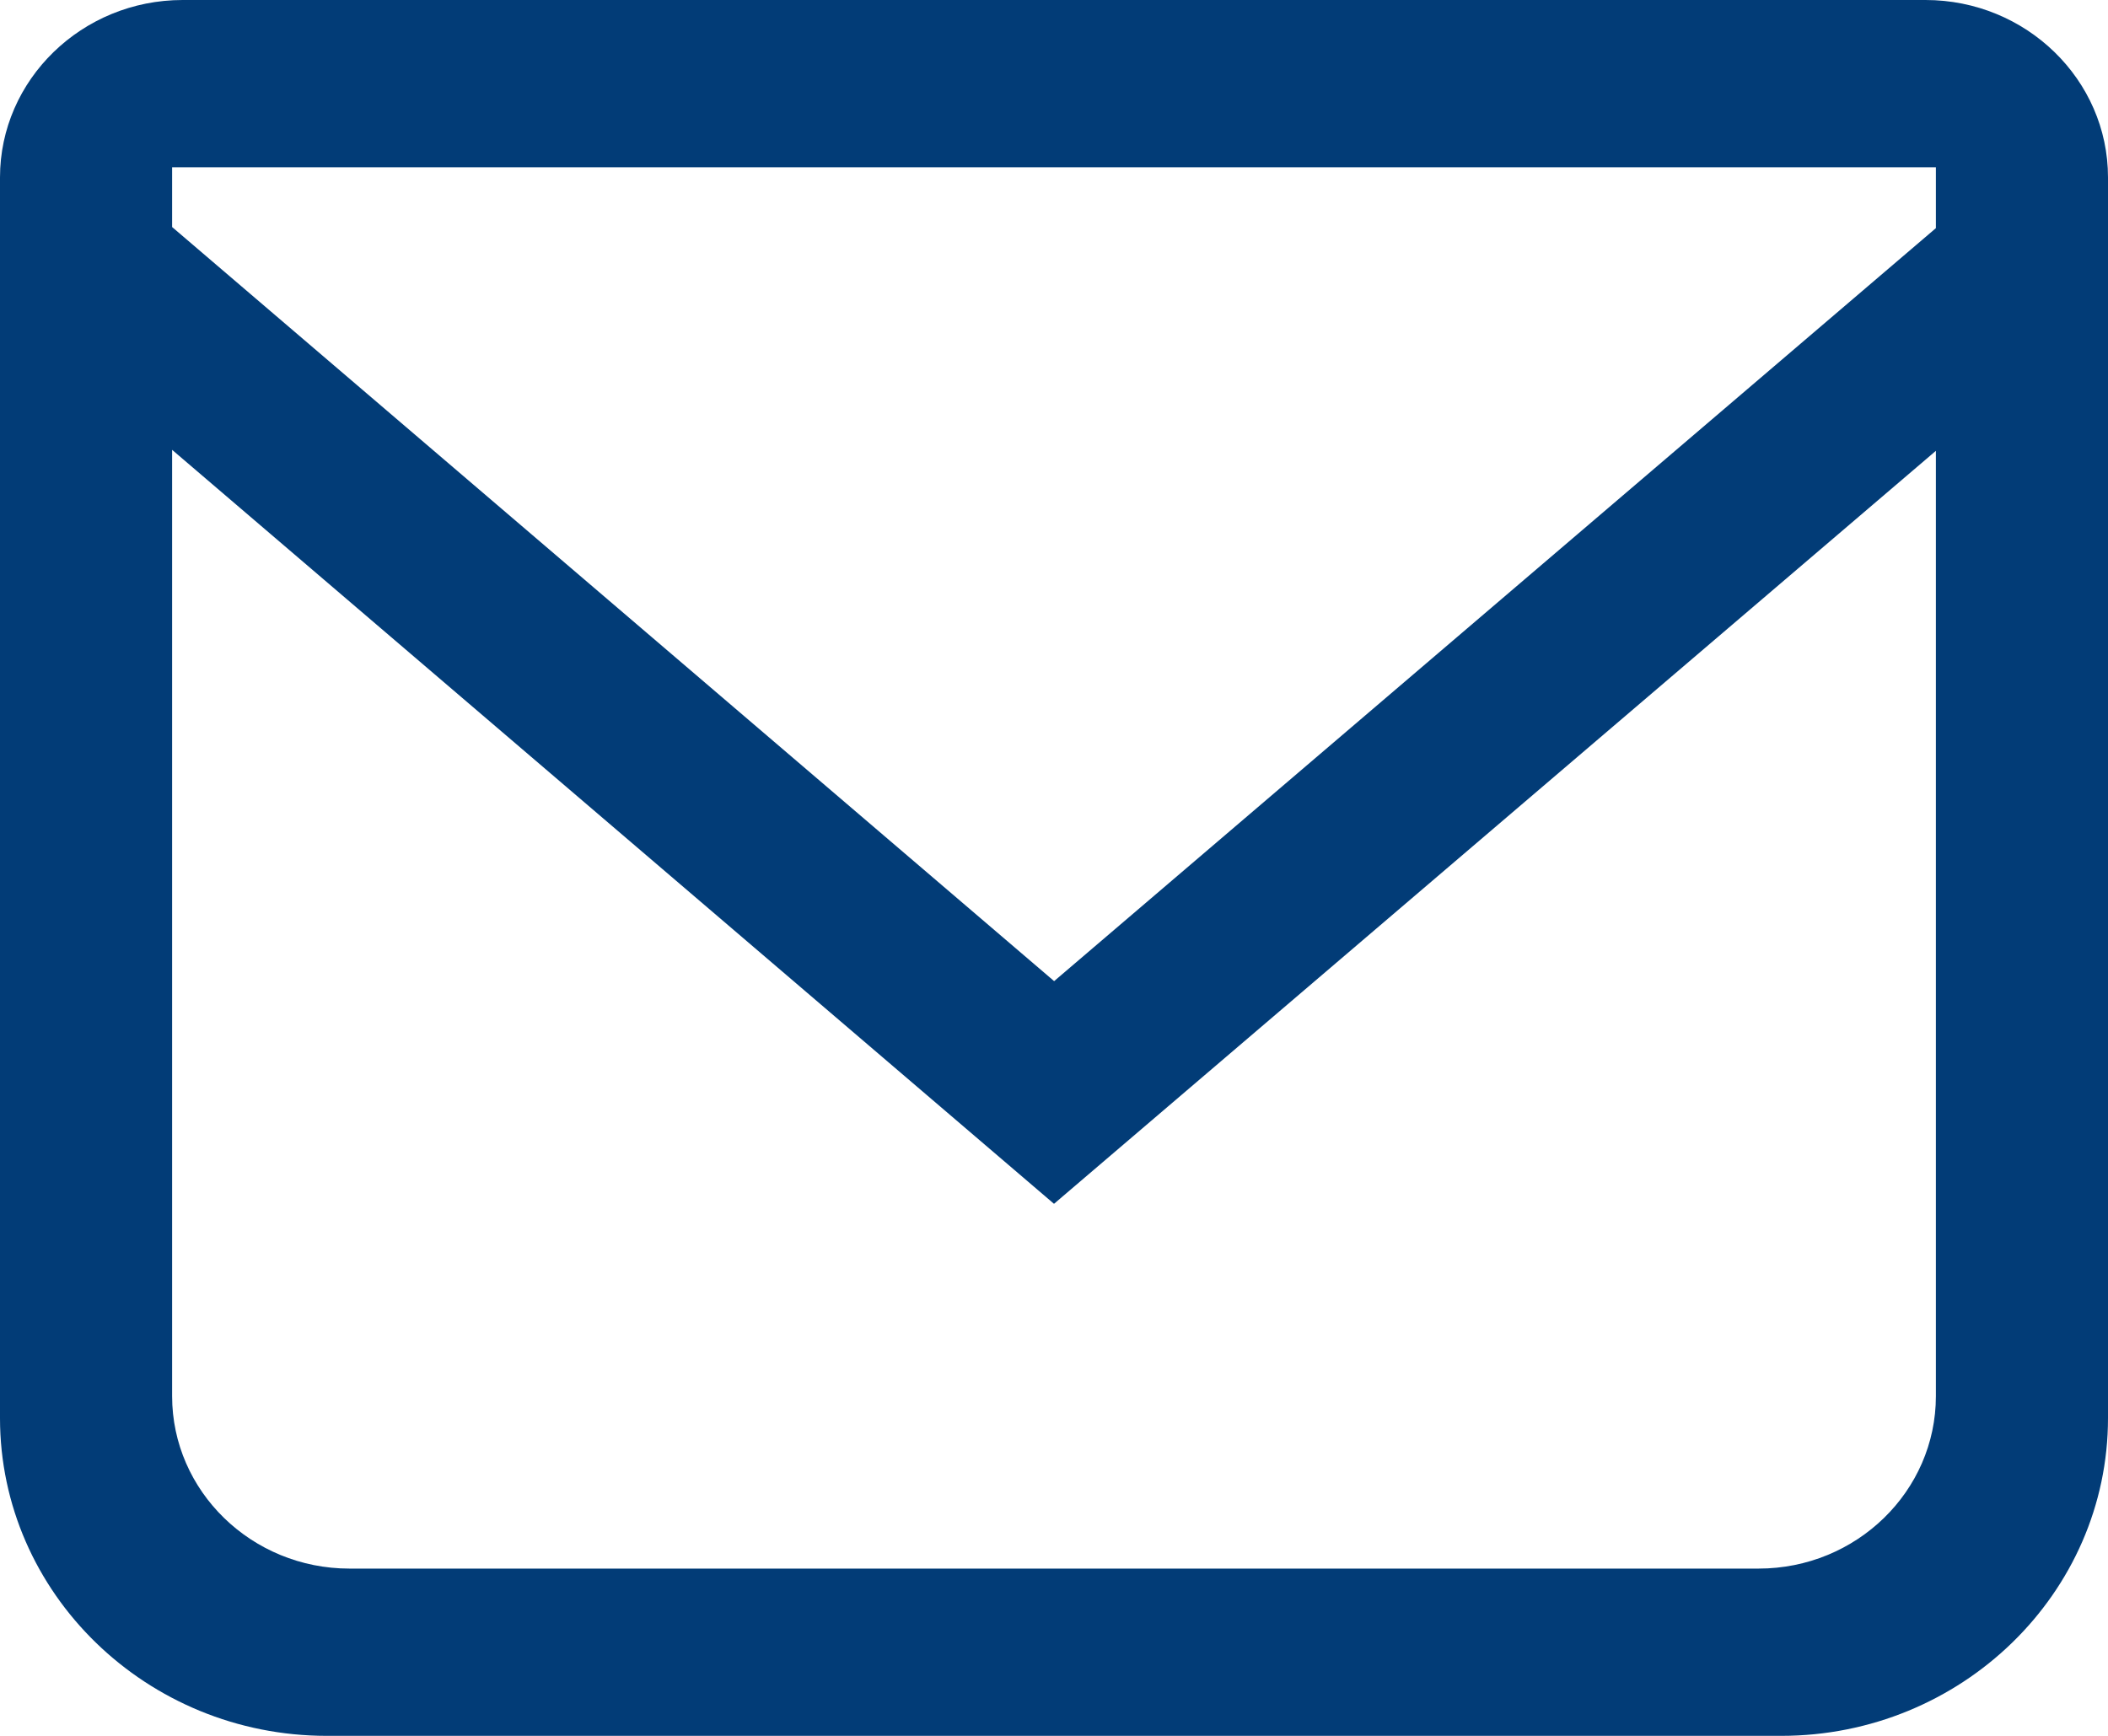
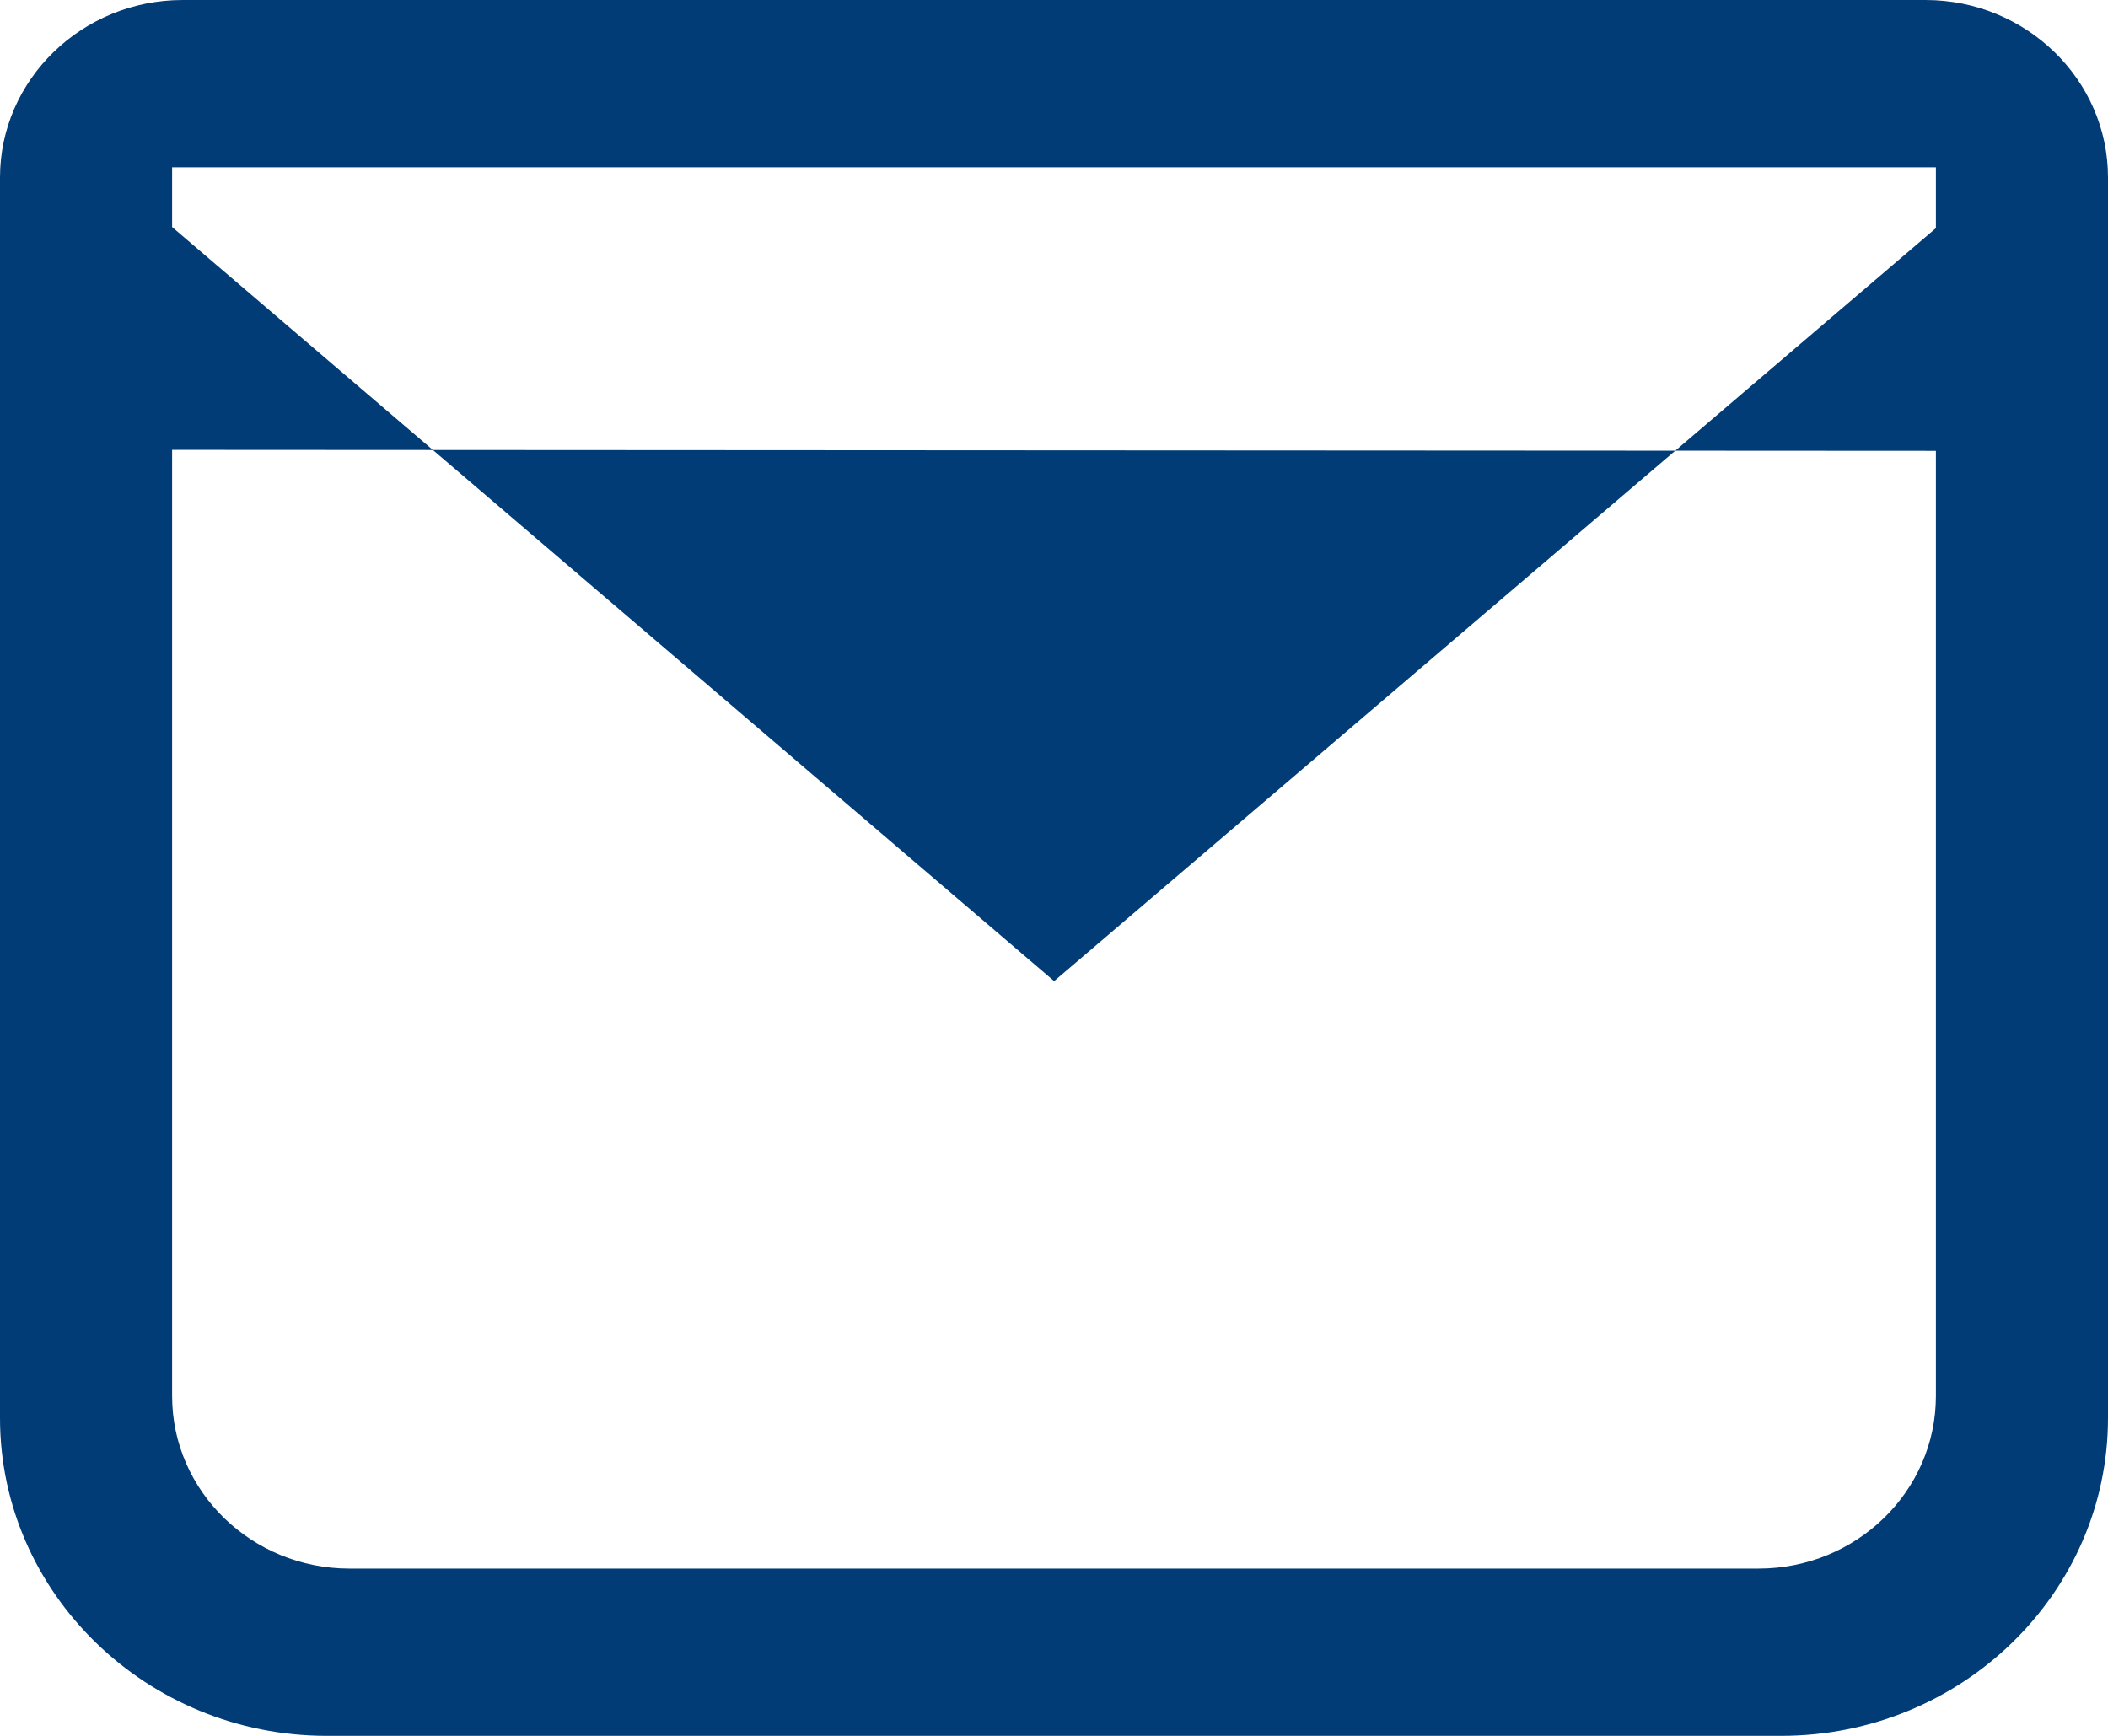
<svg xmlns="http://www.w3.org/2000/svg" width="17px" height="14px" viewBox="0 0 17 14" version="1.1">
  <title>117</title>
  <desc>Created with Sketch.</desc>
  <defs />
  <g id="Page-2" stroke="none" stroke-width="1" fill="none" fill-rule="evenodd">
    <g id="Home" transform="translate(-1081, -12)" fill="#023C77">
      <g id="Group-3" transform="translate(393, 10)">
-         <path d="M689.388,3.831 L696.501,9.913 L703.612,3.84 L703.612,3.349 L689.388,3.349 L689.388,3.831 Z M689.388,13.26 C689.388,14.027 690.03,14.651 690.818,14.651 L702.182,14.651 C702.971,14.651 703.612,14.027 703.612,13.26 L703.612,5.636 L696.5,11.709 L689.388,5.628 L689.388,13.26 Z M690.636,16 C689.183,16 688,14.85 688,13.437 L688,3.431 C688,2.643 688.661,2 689.473,2 L703.528,2 C704.34,2 705,2.643 705,3.431 L705,13.437 C705,14.85 703.818,16 702.364,16 L690.636,16 Z" id="117" />
+         <path d="M689.388,3.831 L696.501,9.913 L703.612,3.84 L703.612,3.349 L689.388,3.349 L689.388,3.831 Z M689.388,13.26 C689.388,14.027 690.03,14.651 690.818,14.651 L702.182,14.651 C702.971,14.651 703.612,14.027 703.612,13.26 L703.612,5.636 L689.388,5.628 L689.388,13.26 Z M690.636,16 C689.183,16 688,14.85 688,13.437 L688,3.431 C688,2.643 688.661,2 689.473,2 L703.528,2 C704.34,2 705,2.643 705,3.431 L705,13.437 C705,14.85 703.818,16 702.364,16 L690.636,16 Z" id="117" />
      </g>
    </g>
  </g>
</svg>